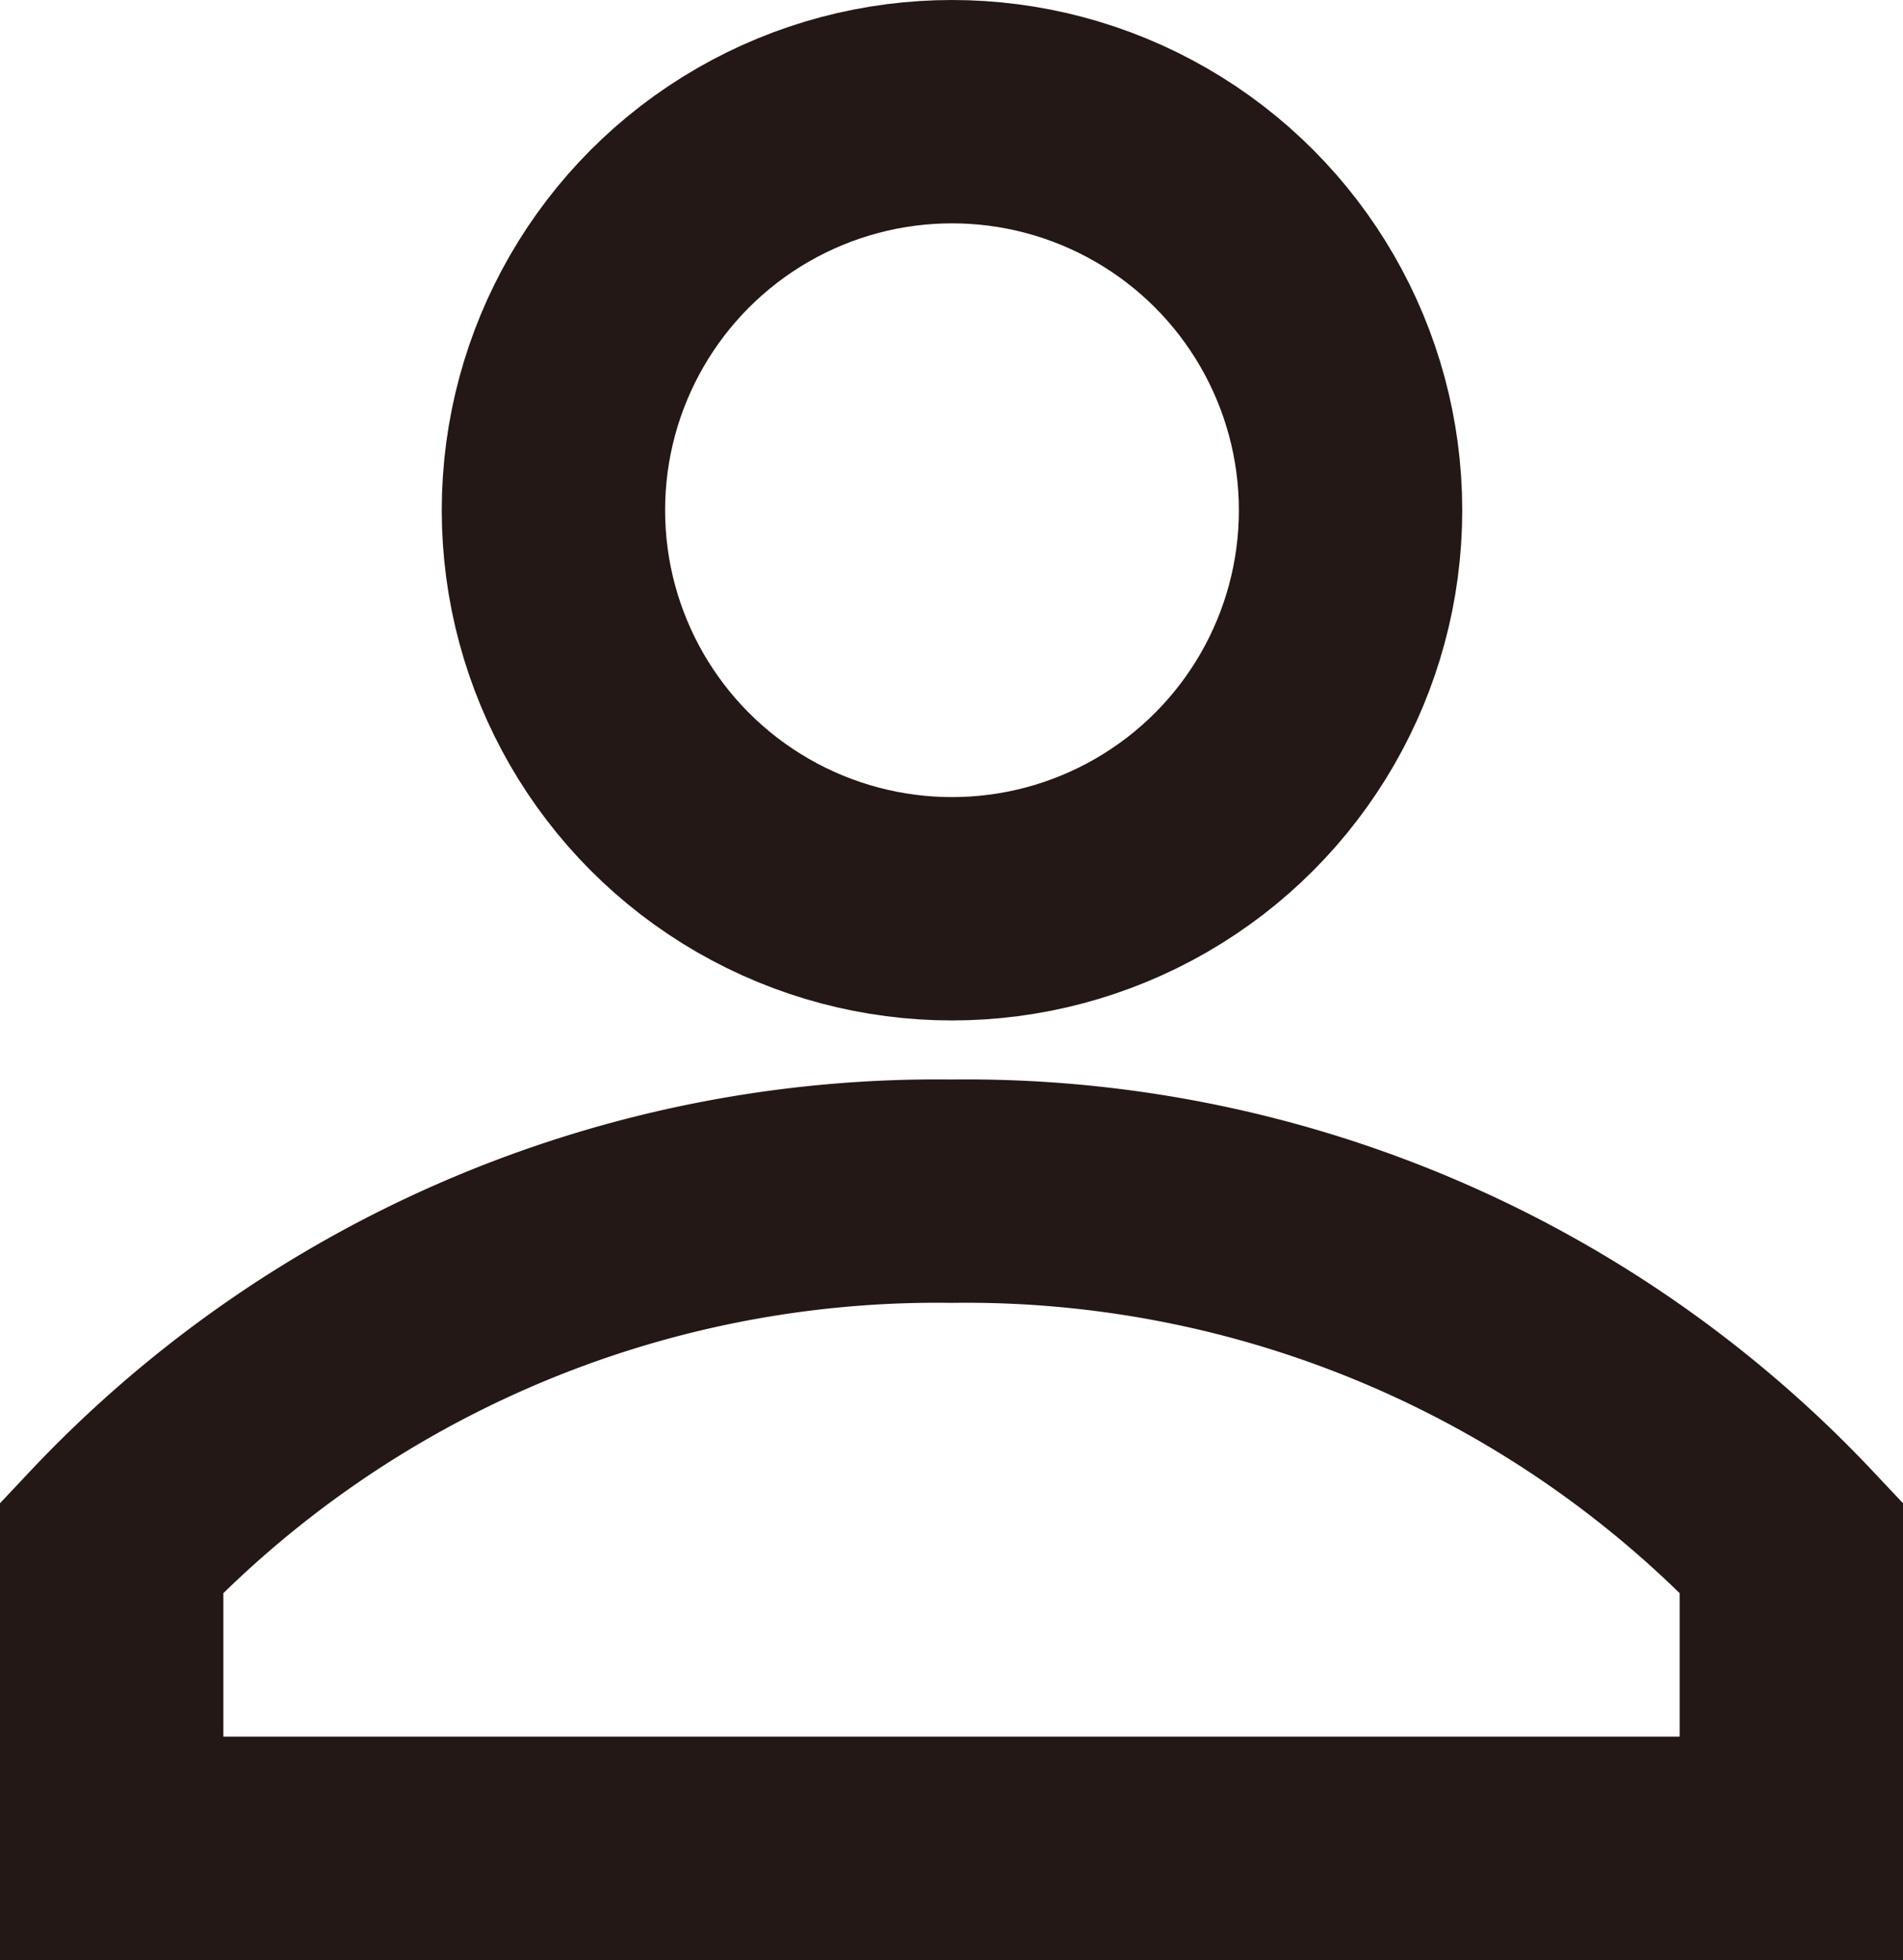
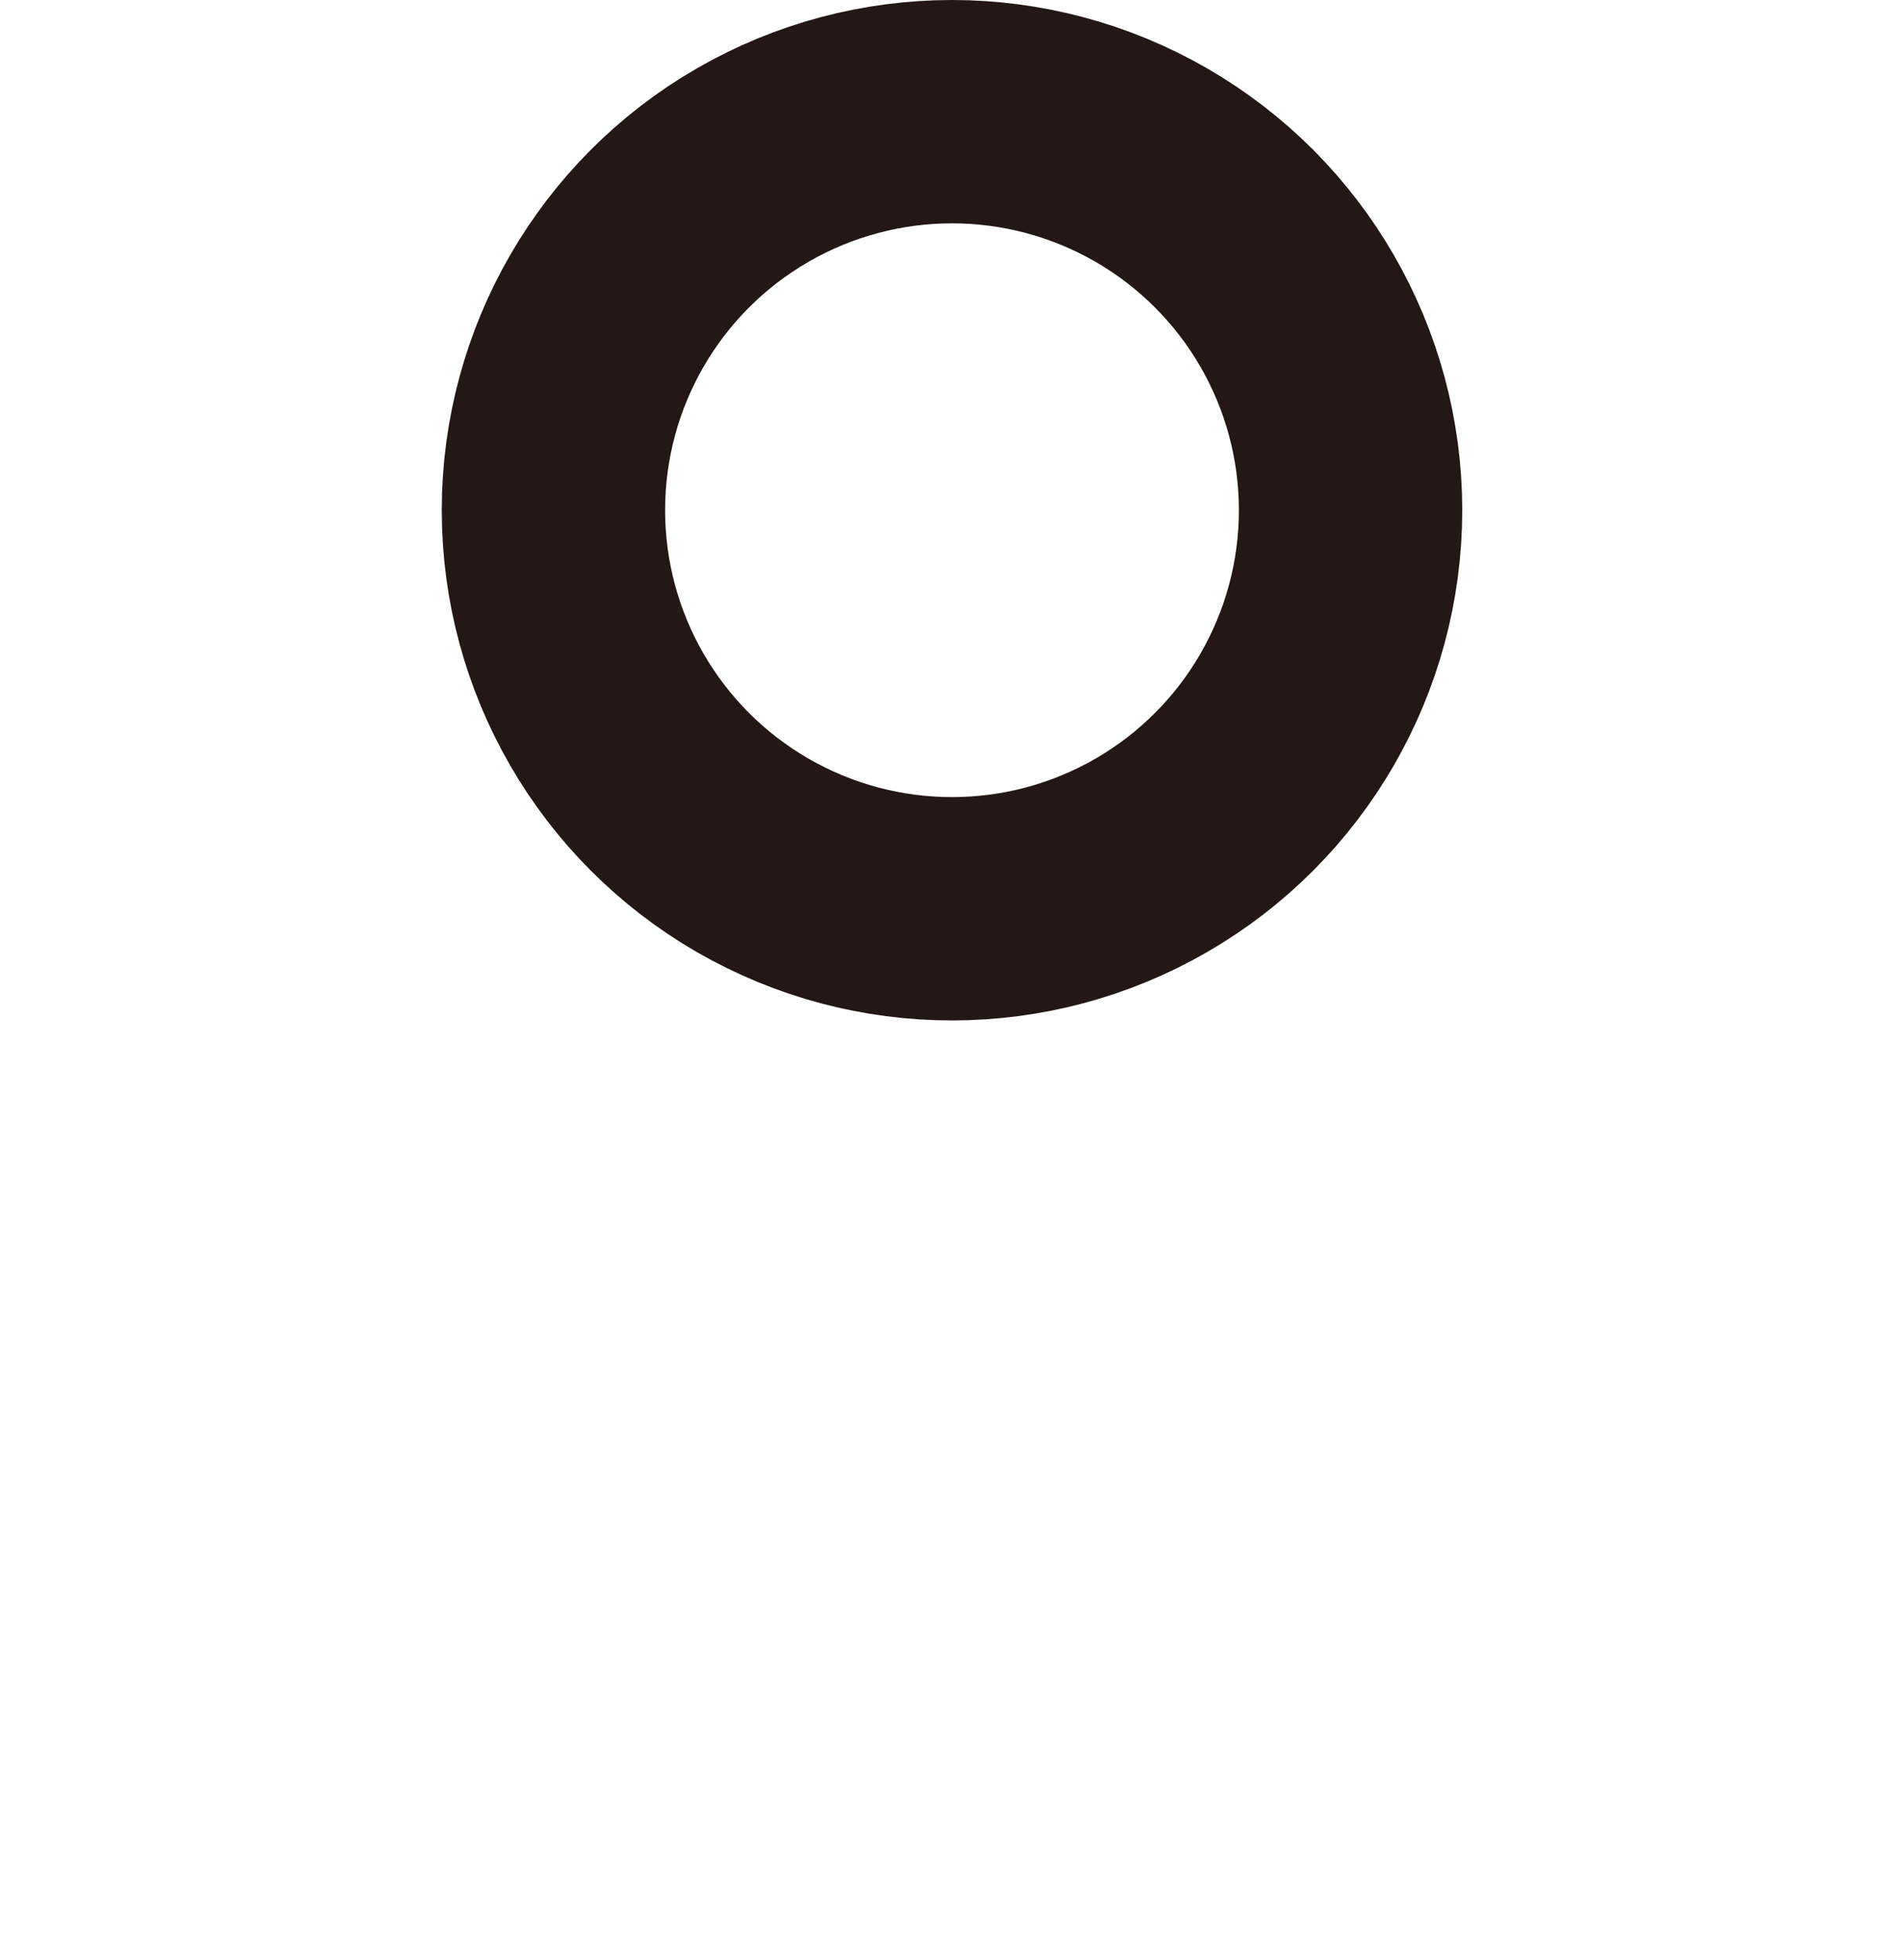
<svg xmlns="http://www.w3.org/2000/svg" viewBox="0 0 38.34 39.49">
  <defs>
    <style>.cls-1{fill:none;stroke:#231815;stroke-miterlimit:10;stroke-width:4.5px;}</style>
  </defs>
  <g id="图层_2" data-name="图层 2">
    <g id="图层_1-2" data-name="图层 1">
      <circle class="cls-1" cx="19.18" cy="10.28" r="8.03" />
-       <path class="cls-1" d="M36.09,31.18A22.84,22.84,0,0,0,19.17,24,22.84,22.84,0,0,0,2.25,31.18v6.06H36.09Z" />
    </g>
  </g>
</svg>